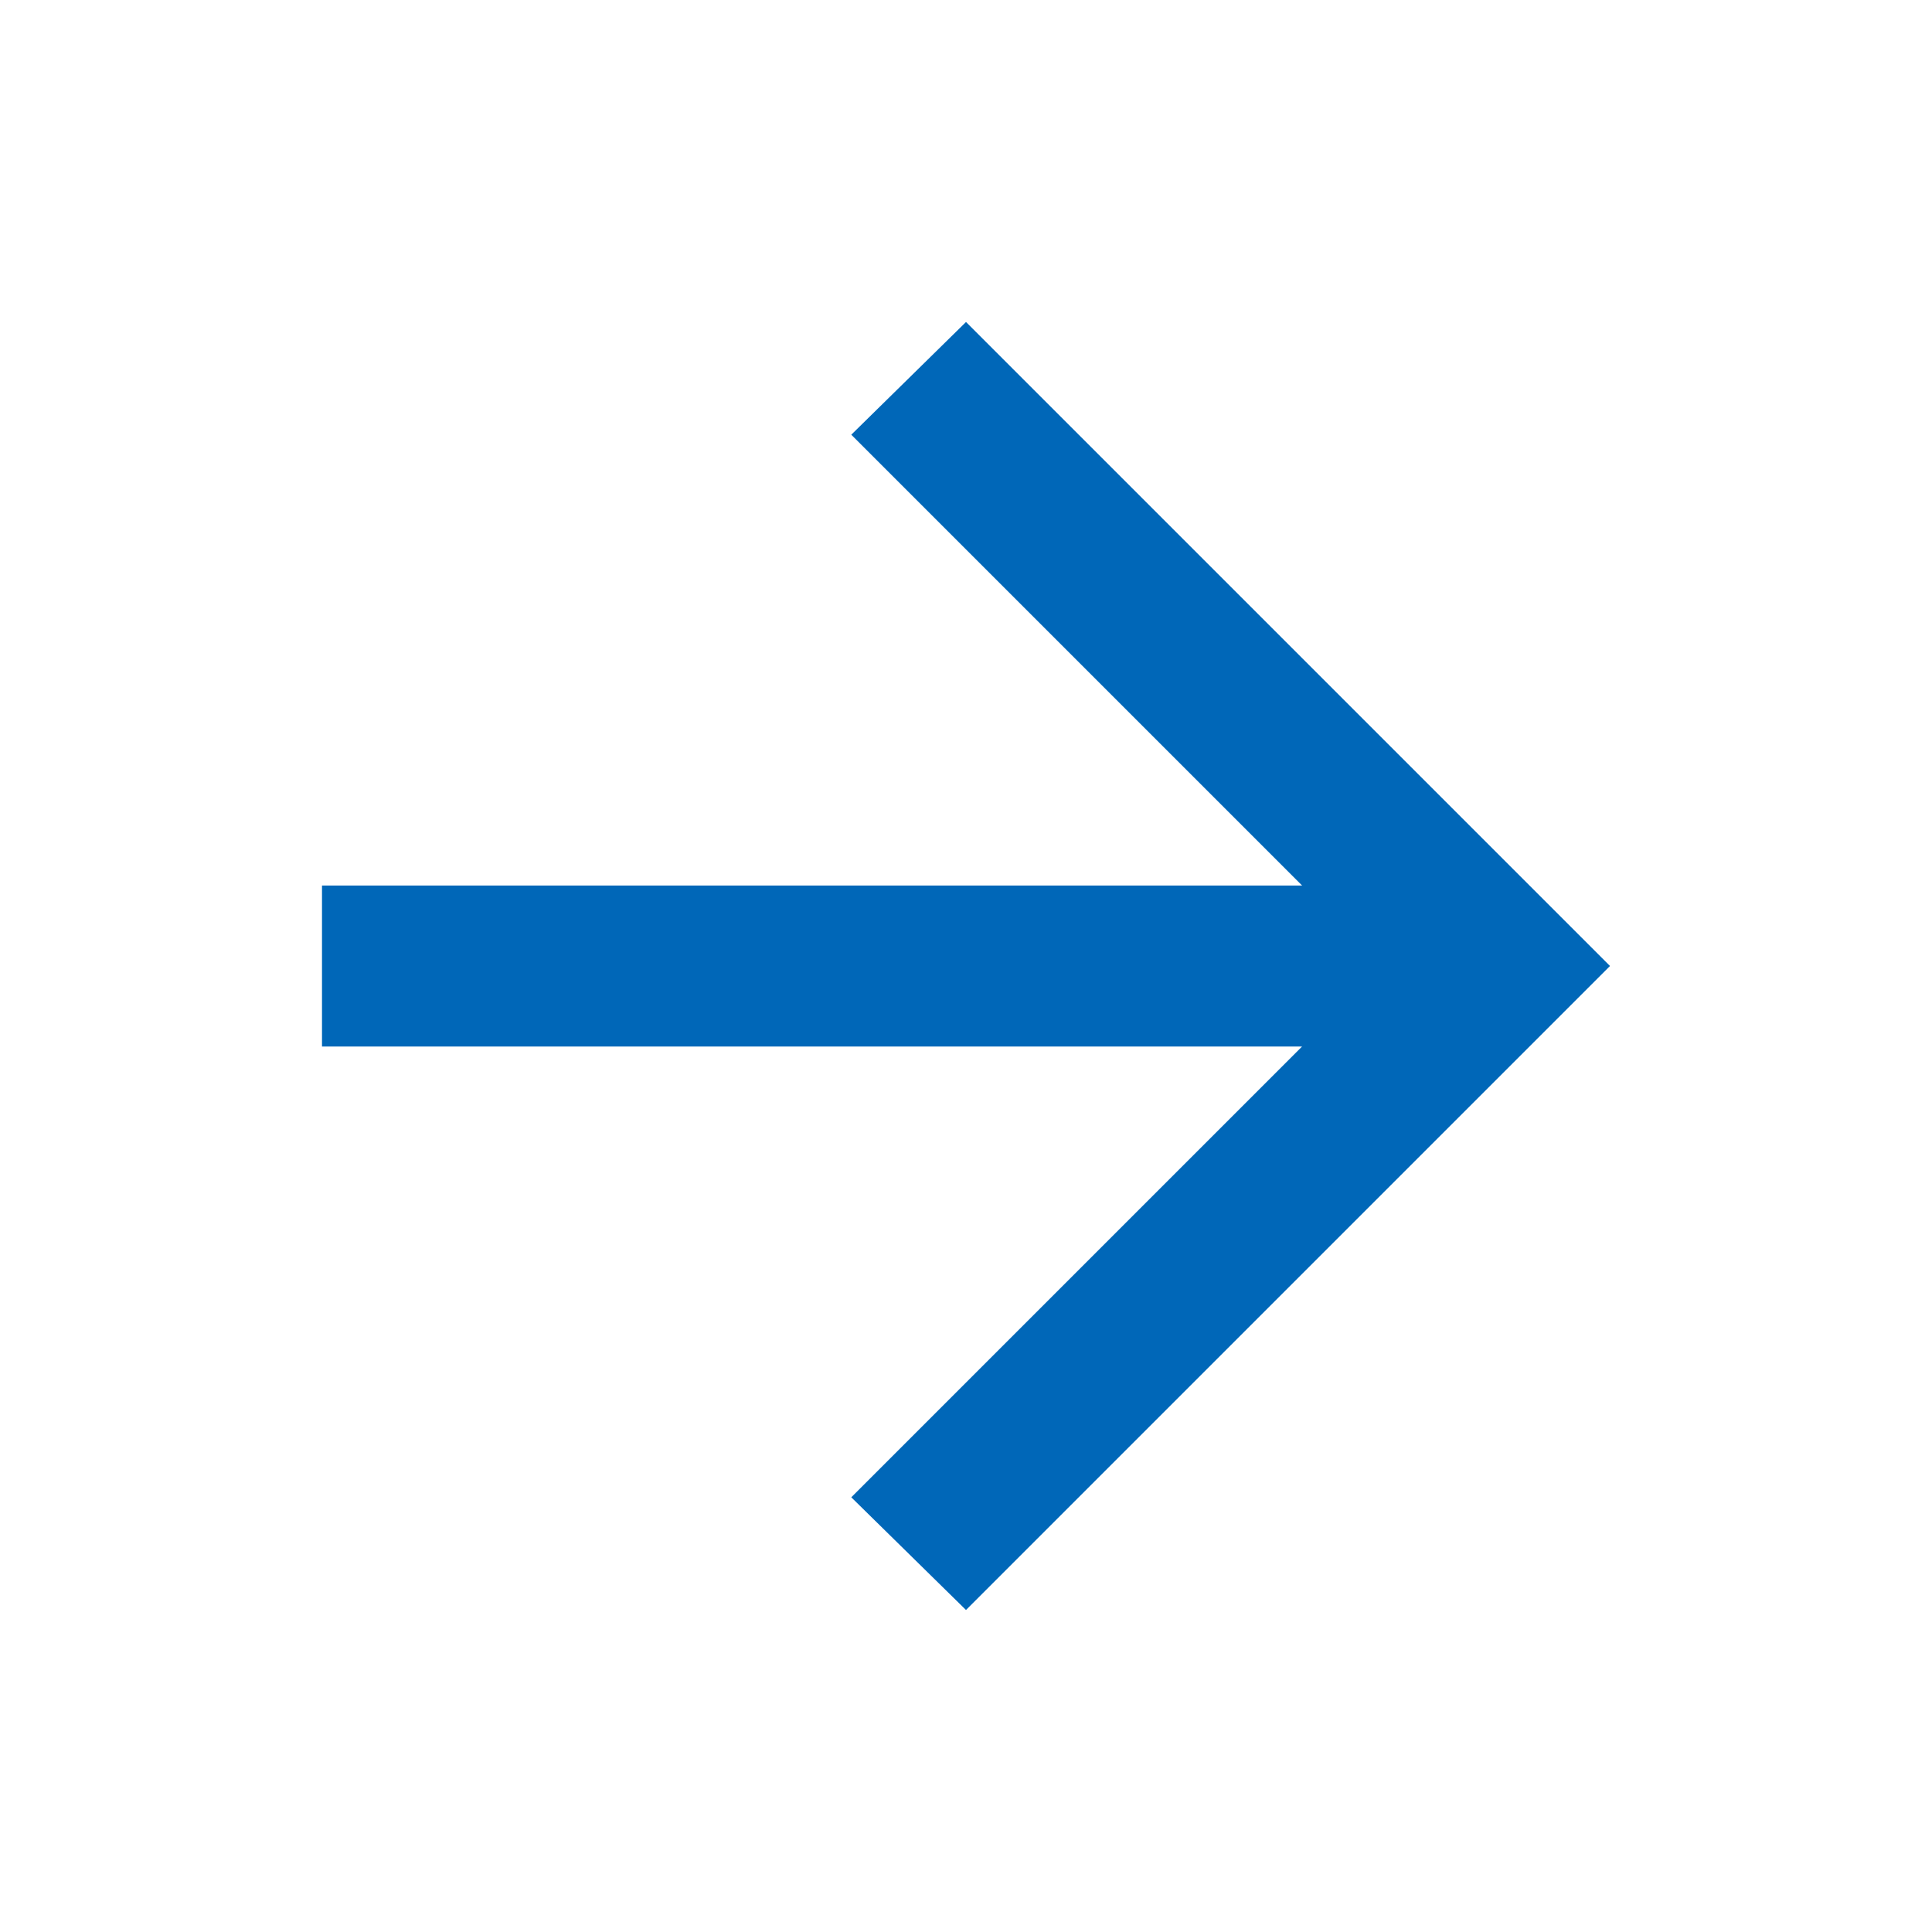
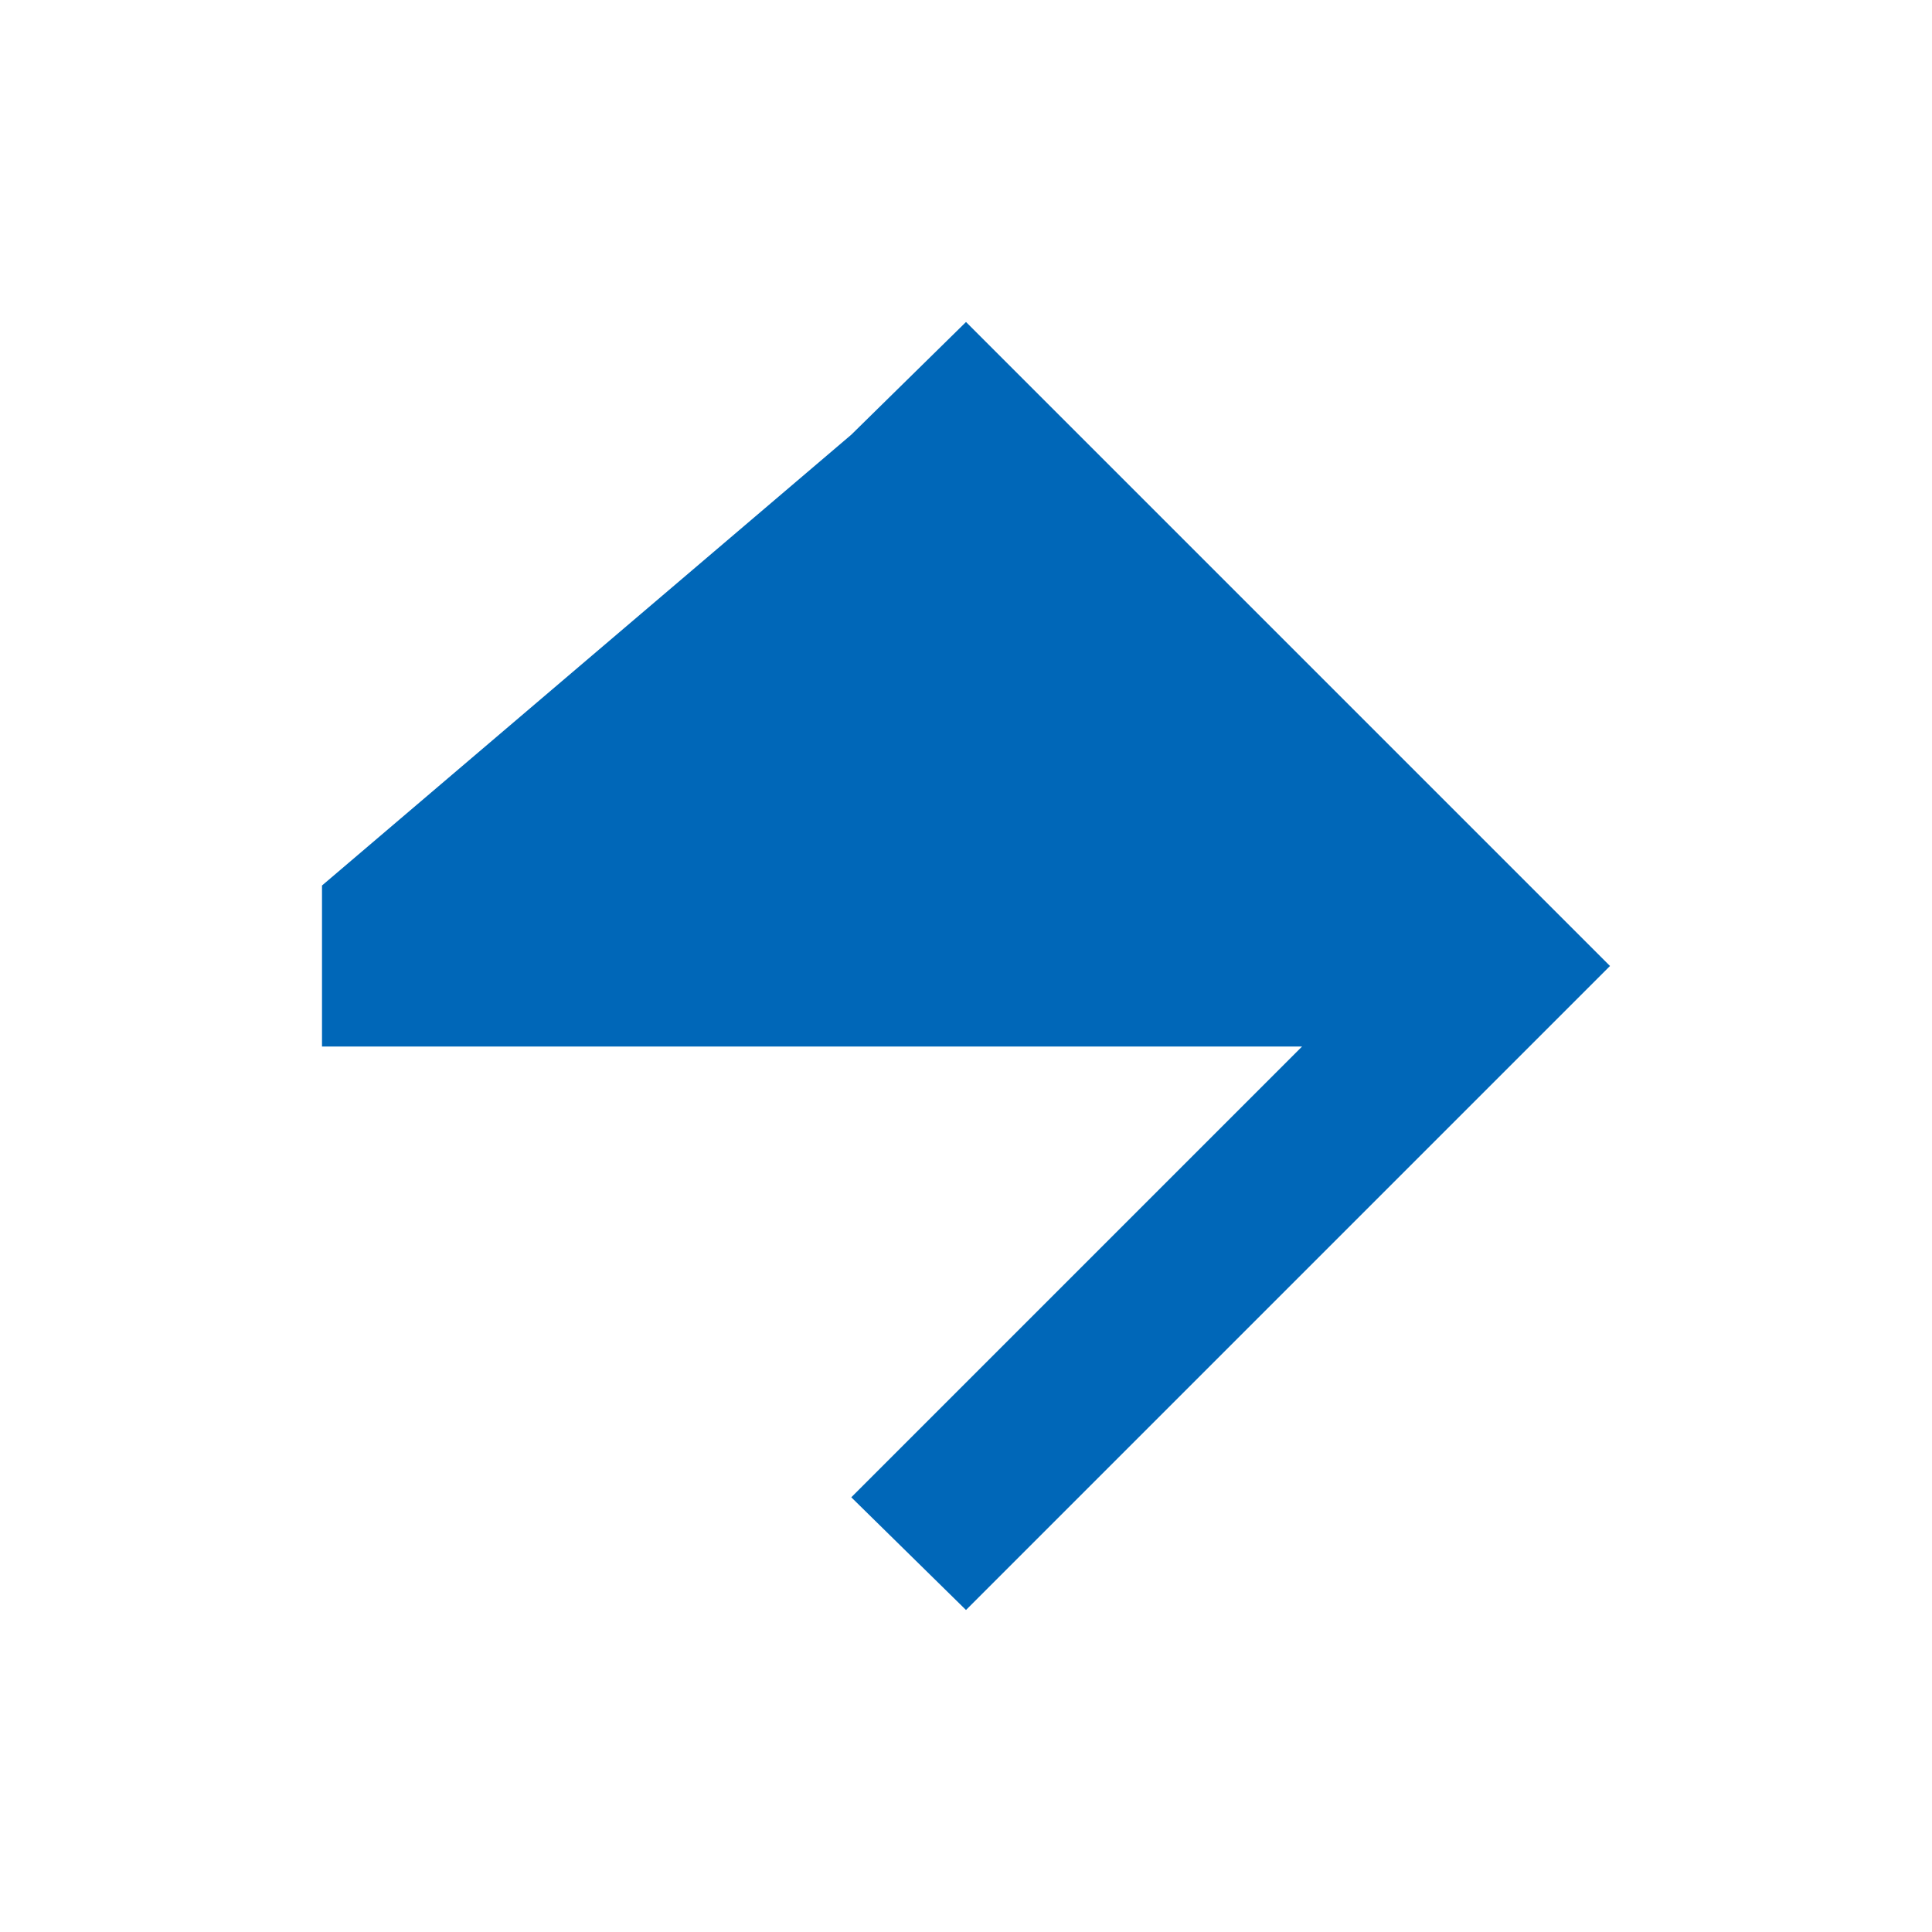
<svg xmlns="http://www.w3.org/2000/svg" height="24px" viewBox="0 -960 960 960" width="24px" fill="#0067b8">
-   <path d="M647-440H160v-80h487L423-744l57-56 320 320-320 320-57-56 224-224Z" />
+   <path d="M647-440H160v-80L423-744l57-56 320 320-320 320-57-56 224-224Z" />
</svg>